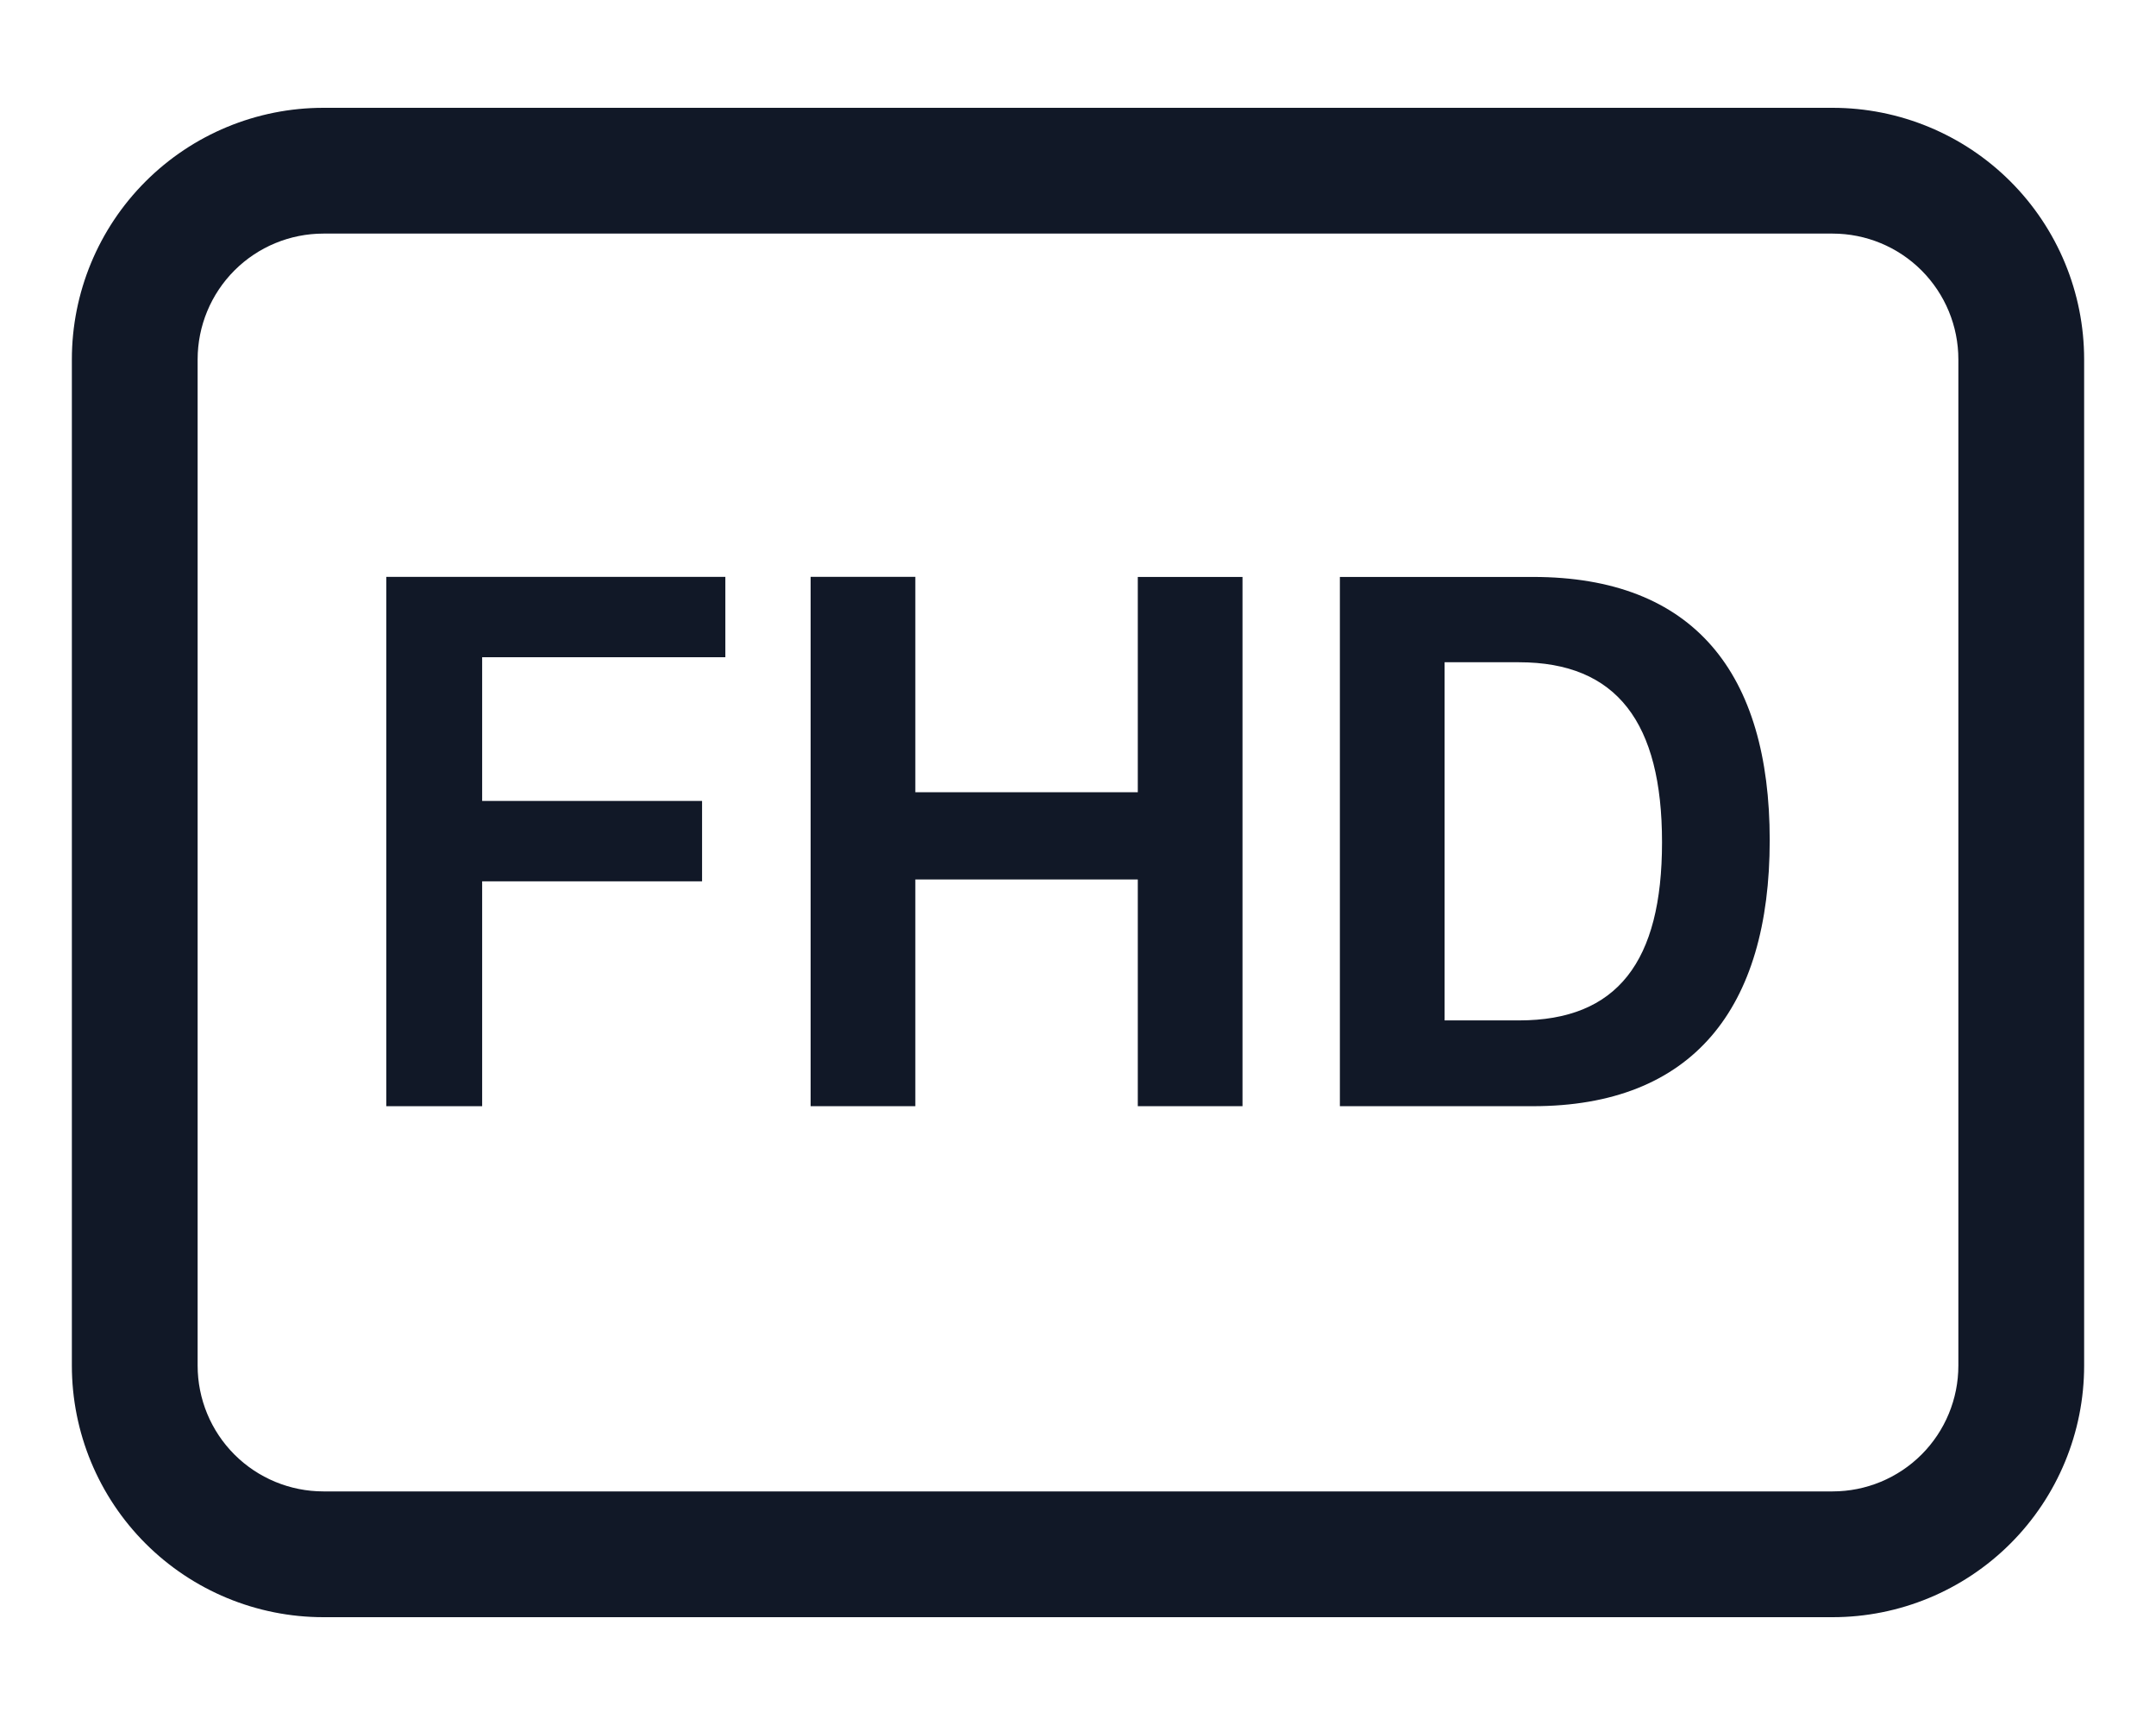
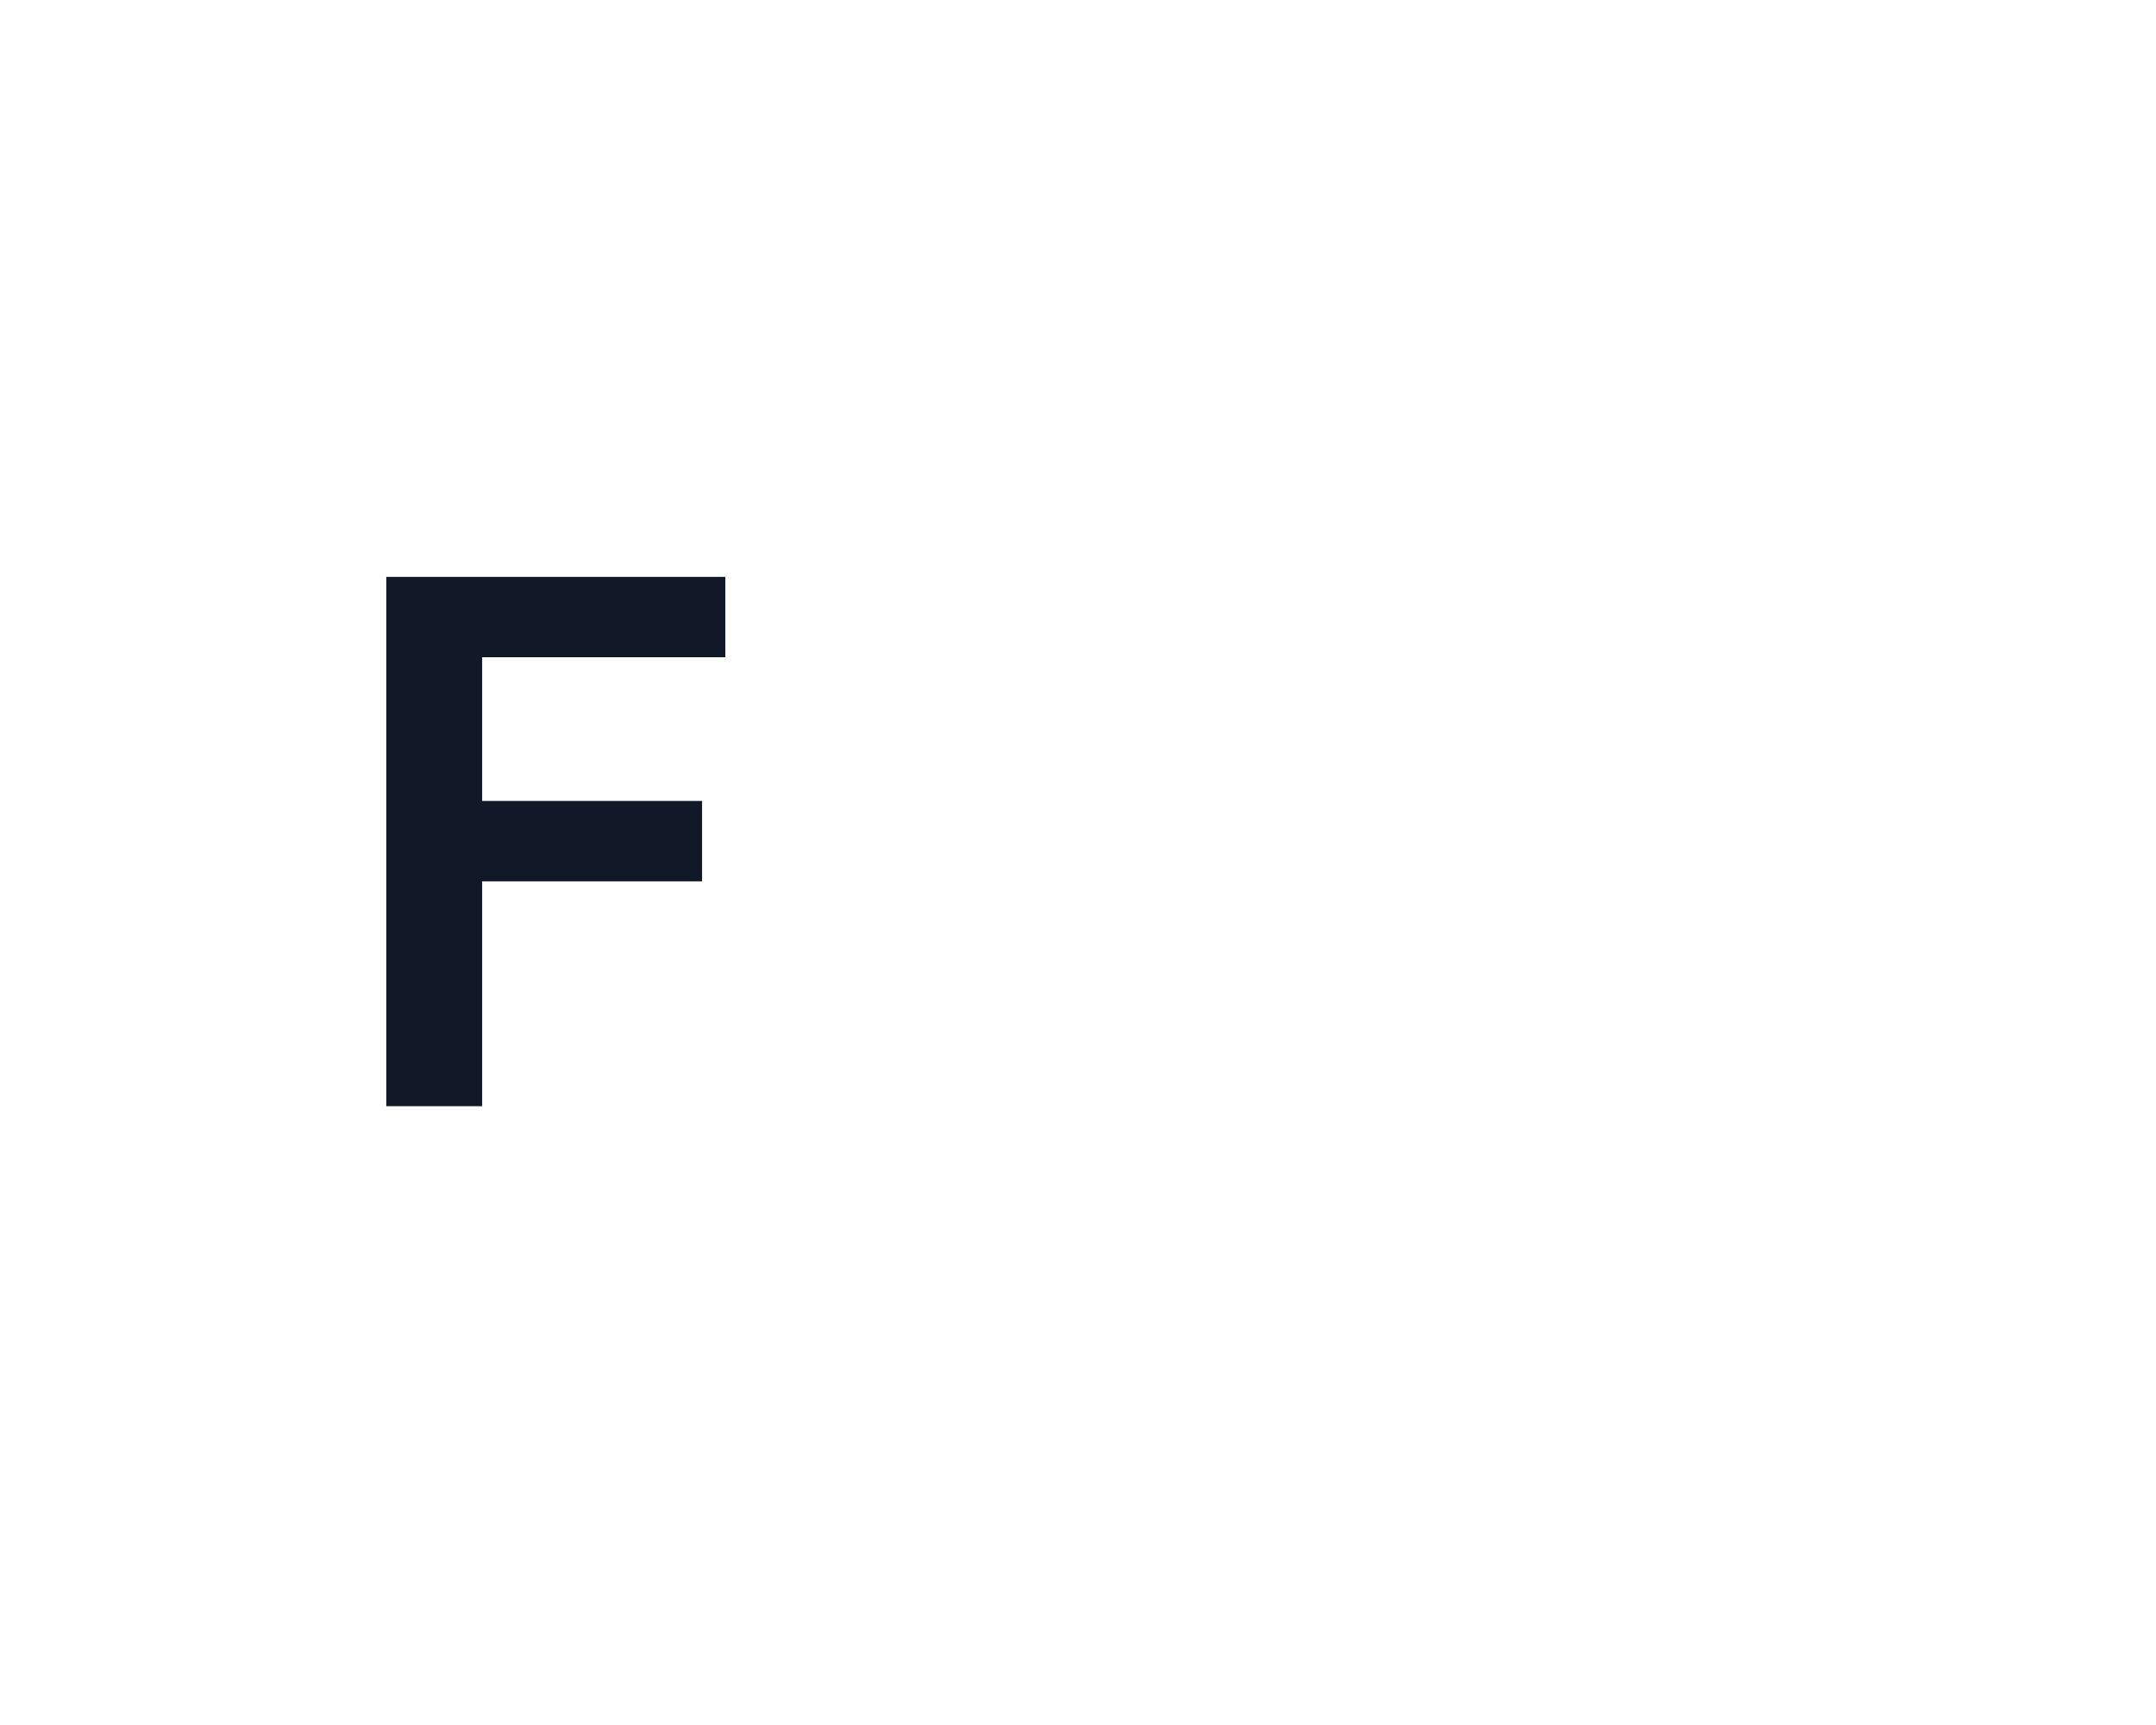
<svg xmlns="http://www.w3.org/2000/svg" width="60" height="48" viewBox="0 0 60 48" fill="none">
-   <path d="M34.578 30.781V16.054H31.664V22.044H25.473V16.052H22.559V30.781H25.473V24.472H31.664V30.781H34.578ZM37.288 16.054V30.781H42.659C47.105 30.781 49.25 28.063 49.25 23.379C49.25 18.73 47.139 16.054 42.661 16.054H37.288ZM40.202 18.428H42.271C45.001 18.428 46.253 20.112 46.253 23.436C46.253 26.757 45.013 28.394 42.271 28.394H40.202V18.428Z" fill="#111827" />
  <path d="M10.75 30.781V16.052H20.186V18.288H13.418V22.287H19.538V24.524H13.418V30.781H10.75Z" fill="#111827" />
-   <path d="M51 6.5C51.928 6.5 52.819 6.869 53.475 7.525C54.131 8.182 54.5 9.072 54.5 10V38C54.5 38.928 54.131 39.819 53.475 40.475C52.819 41.131 51.928 41.5 51 41.5H9C8.072 41.5 7.181 41.131 6.525 40.475C5.869 39.819 5.5 38.928 5.5 38V10C5.5 9.072 5.869 8.182 6.525 7.525C7.181 6.869 8.072 6.5 9 6.5H51ZM9 3C7.143 3 5.363 3.737 4.05 5.05C2.737 6.363 2 8.143 2 10V38C2 39.856 2.737 41.637 4.05 42.95C5.363 44.263 7.143 45 9 45H51C52.856 45 54.637 44.263 55.95 42.95C57.263 41.637 58 39.856 58 38V10C58 8.143 57.263 6.363 55.95 5.05C54.637 3.737 52.856 3 51 3H9Z" fill="#111827" />
</svg>